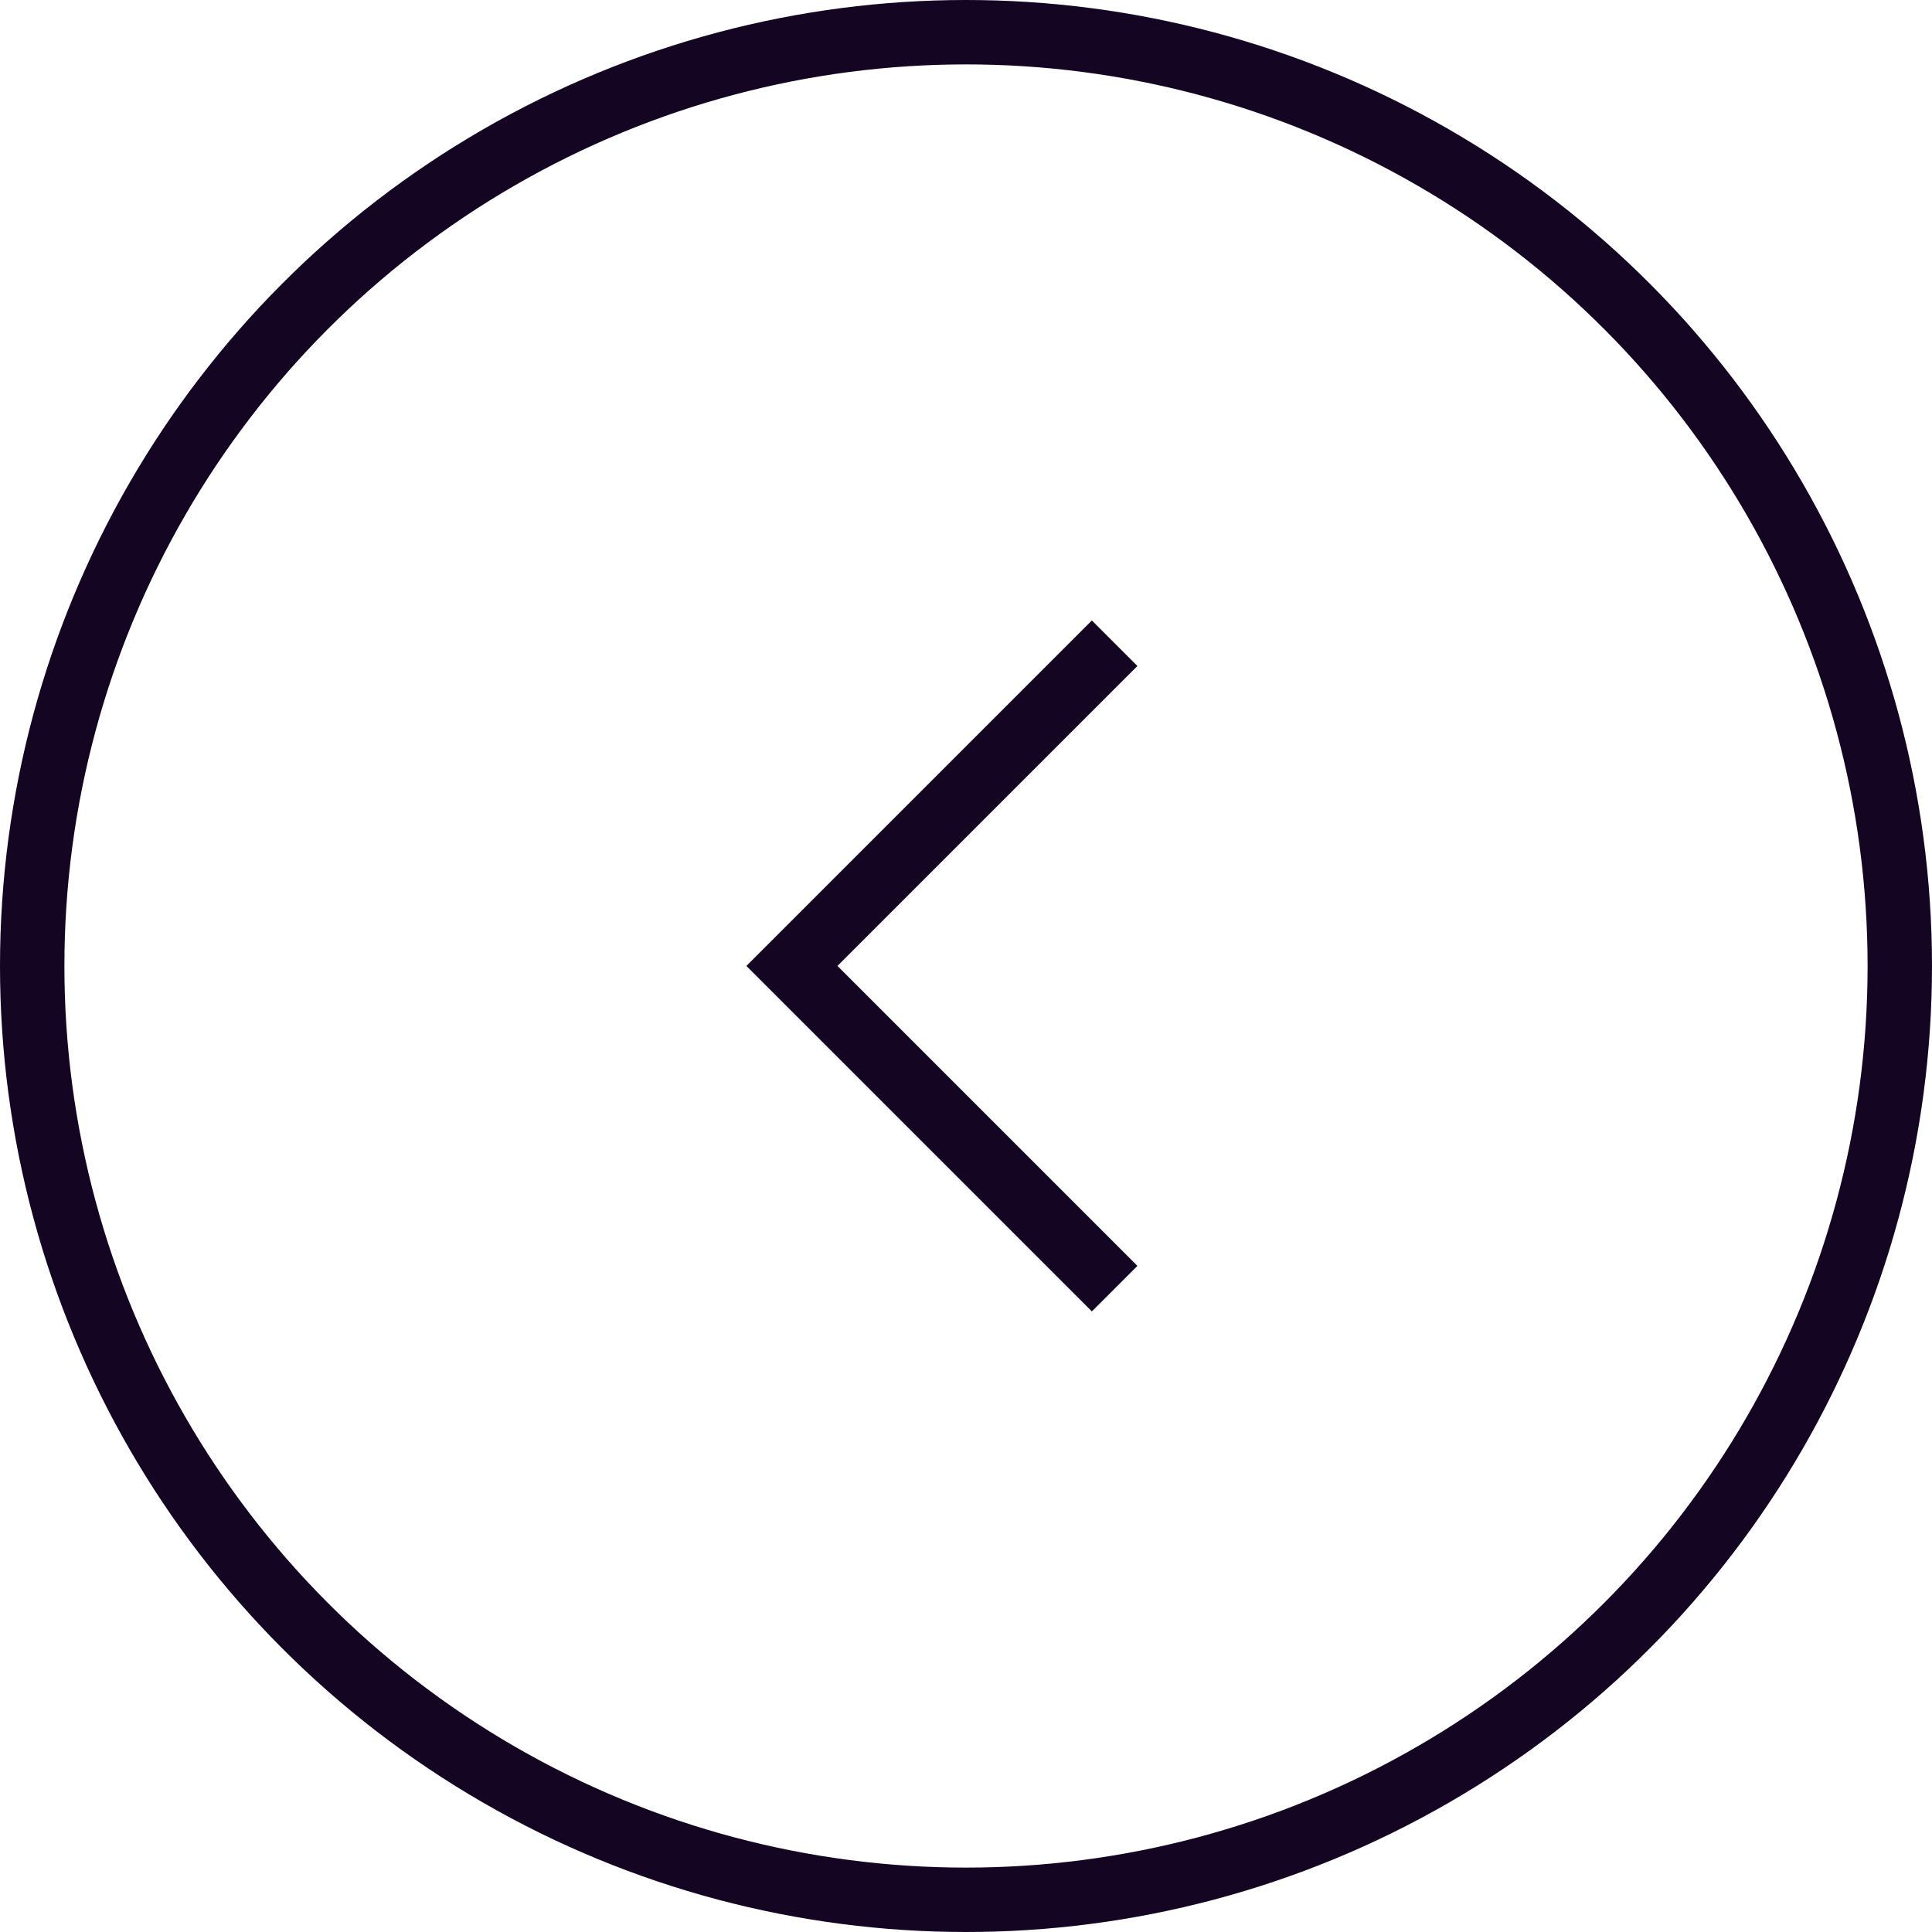
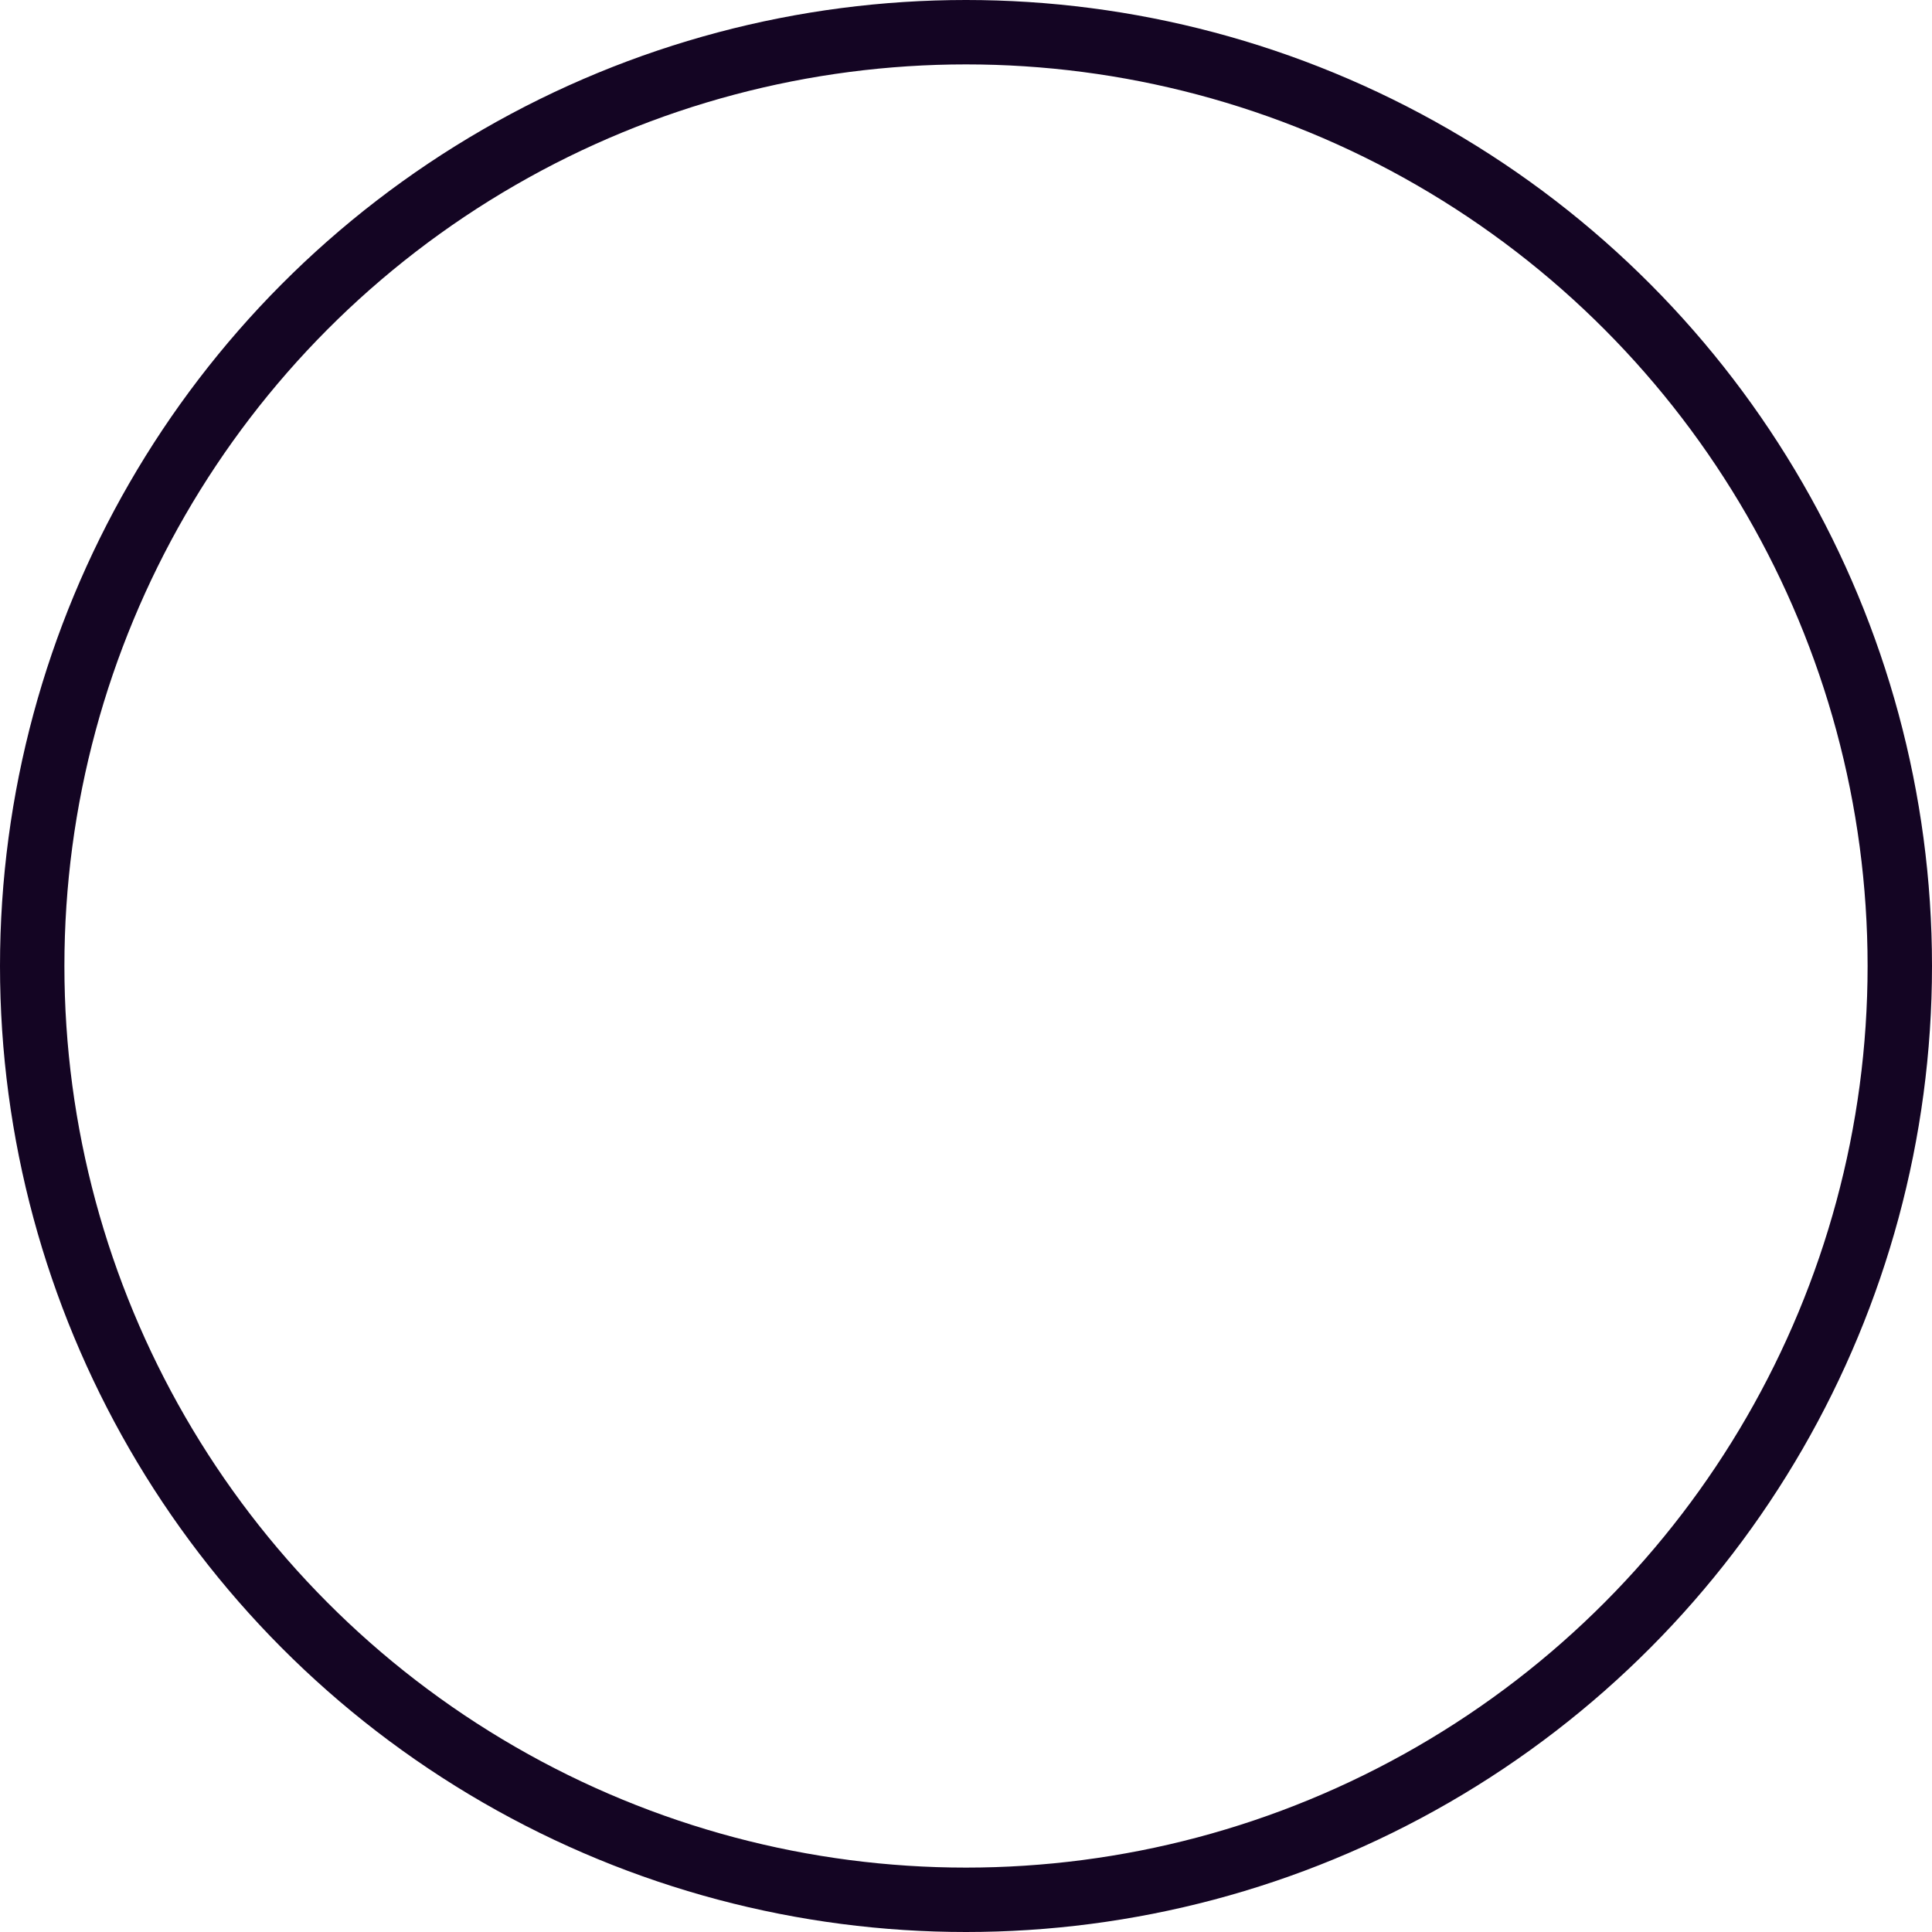
<svg xmlns="http://www.w3.org/2000/svg" id="Component_8_4" data-name="Component 8 – 4" width="30" height="30" viewBox="0 0 30 30">
  <g id="Group_1968" data-name="Group 1968" transform="translate(972.064 1355.44) rotate(180)">
    <g id="Group_1" data-name="Group 1" transform="translate(0 167)">
-       <path id="Path_1" data-name="Path 1" d="M909.541,1162l5.011,5.011-5.011,5.011" transform="translate(45.215 6.43)" fill="none" stroke="#140523" stroke-width="1" />
-     </g>
+       </g>
  </g>
  <g id="Ellipse_359" data-name="Ellipse 359" fill="none" stroke="#140523" stroke-width="1">
    <circle cx="15" cy="15" r="15" stroke="none" />
    <circle cx="15" cy="15" r="14.5" fill="none" />
  </g>
</svg>